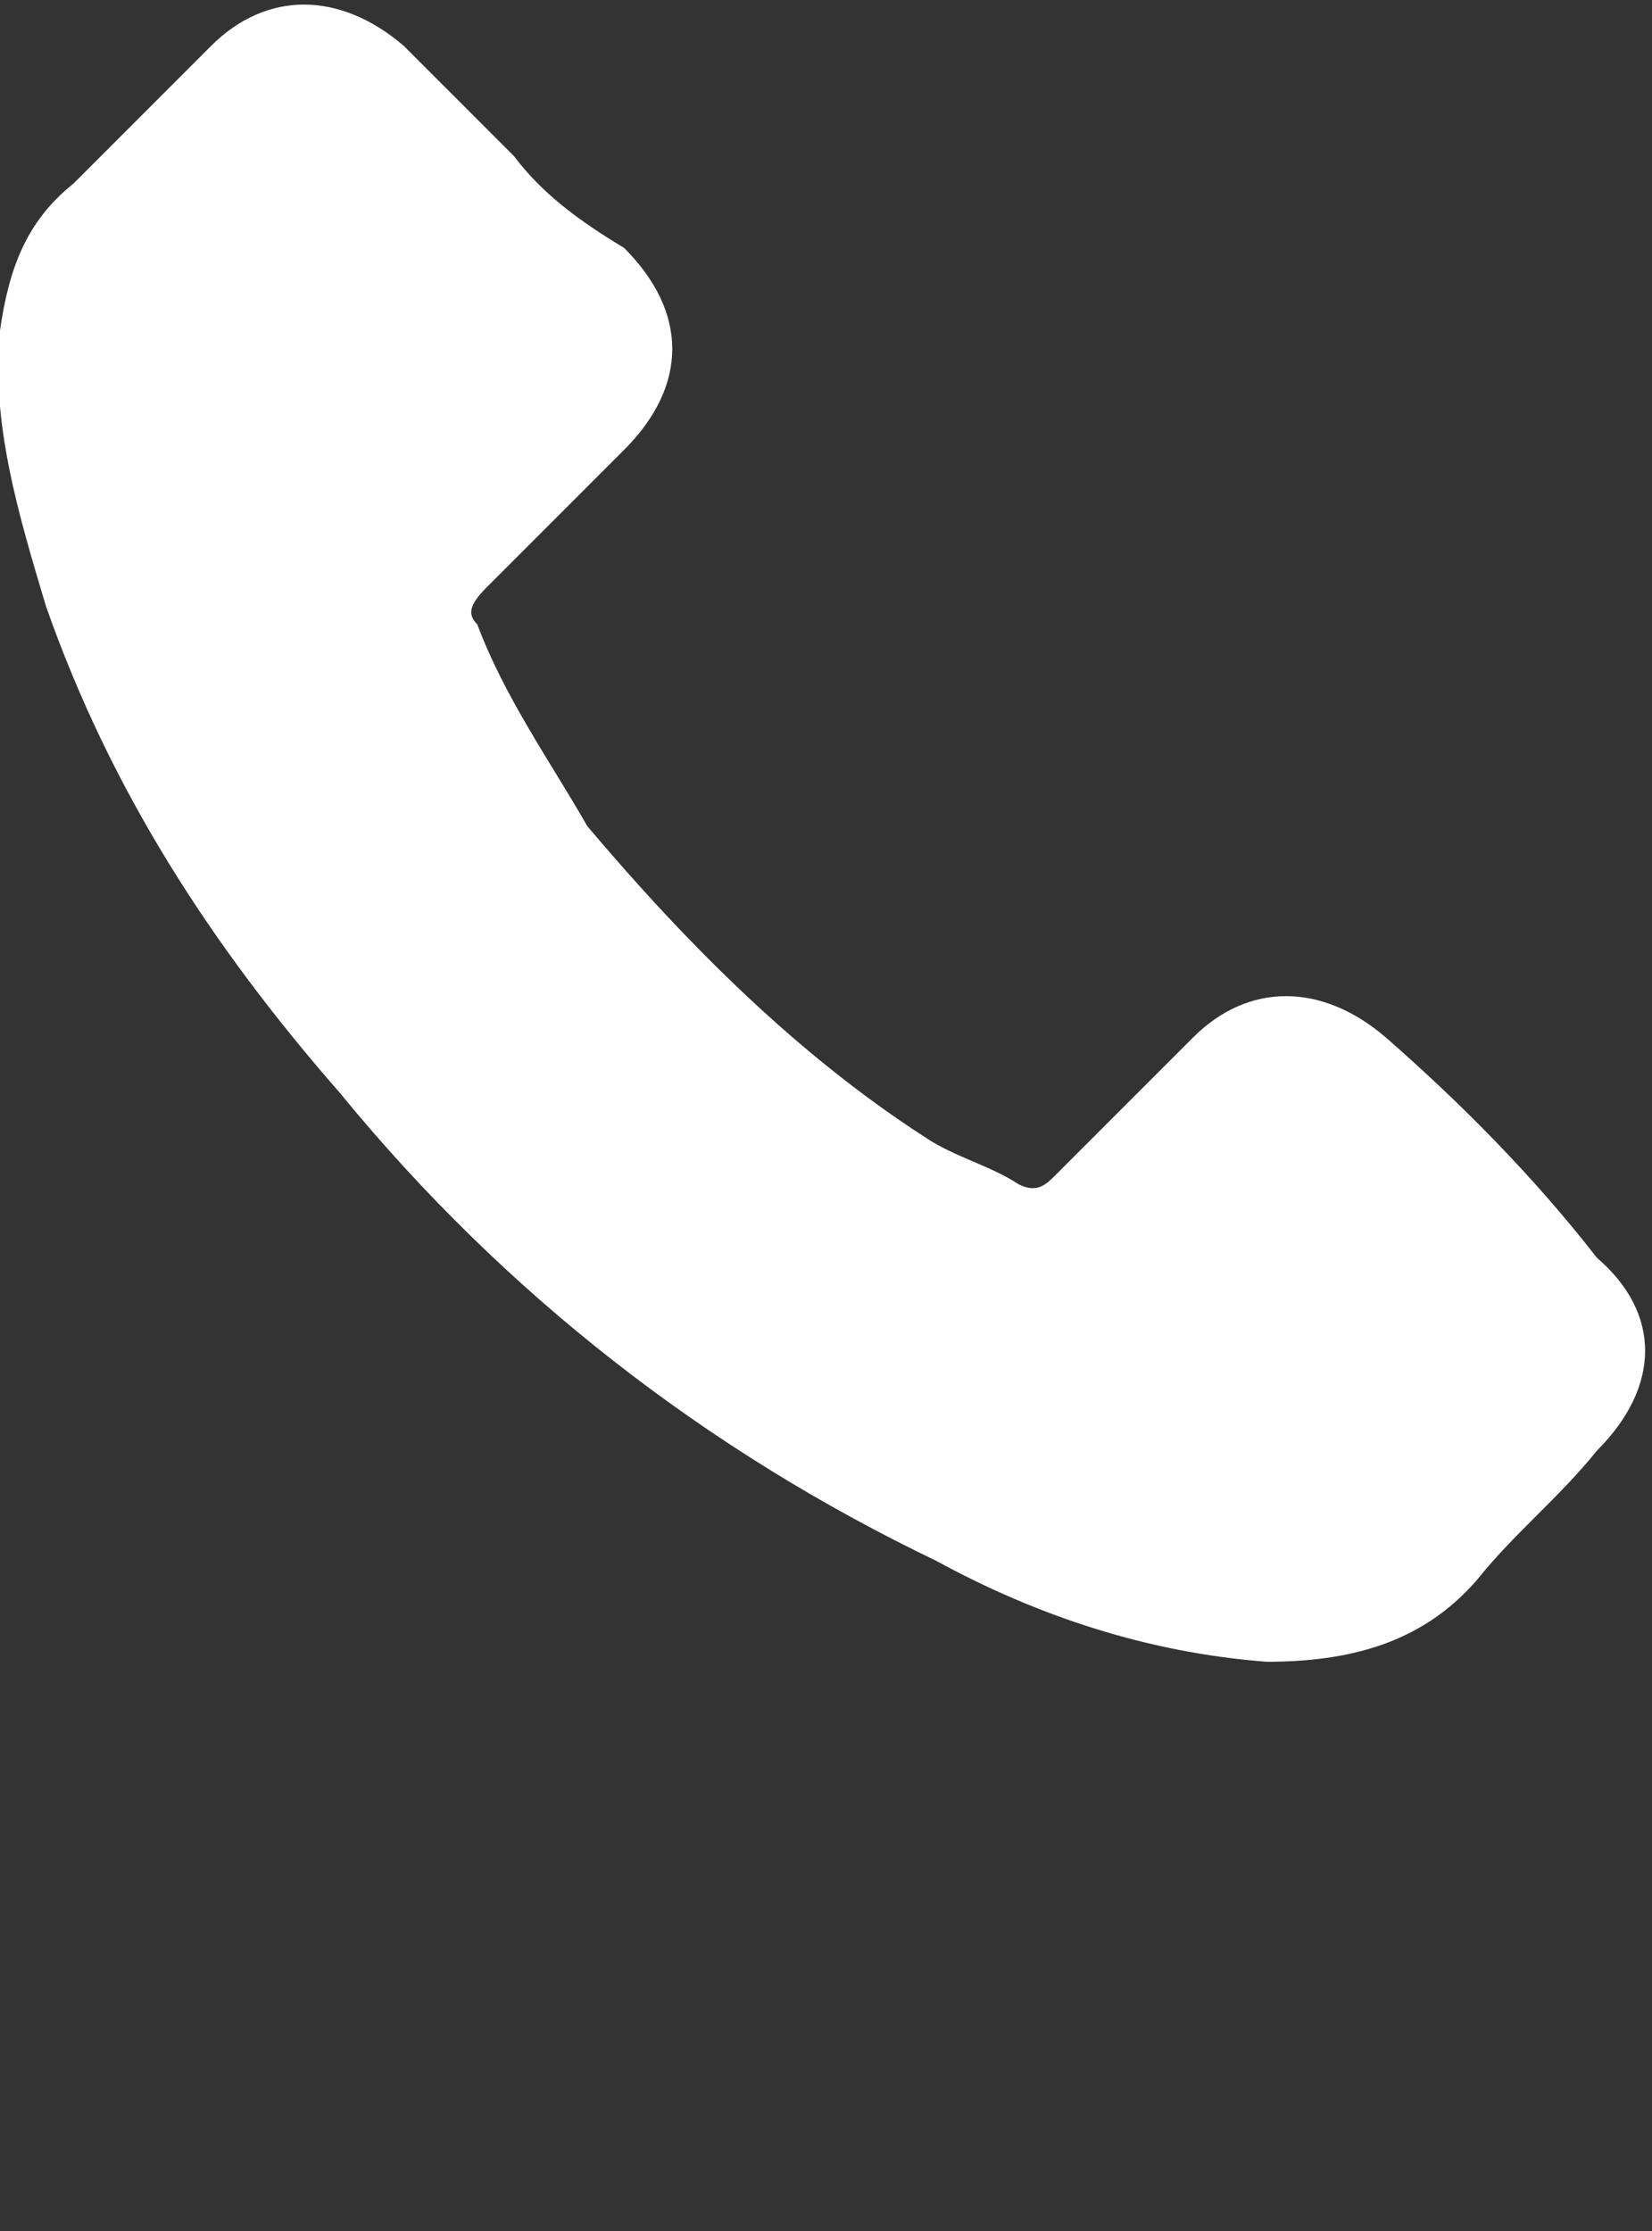
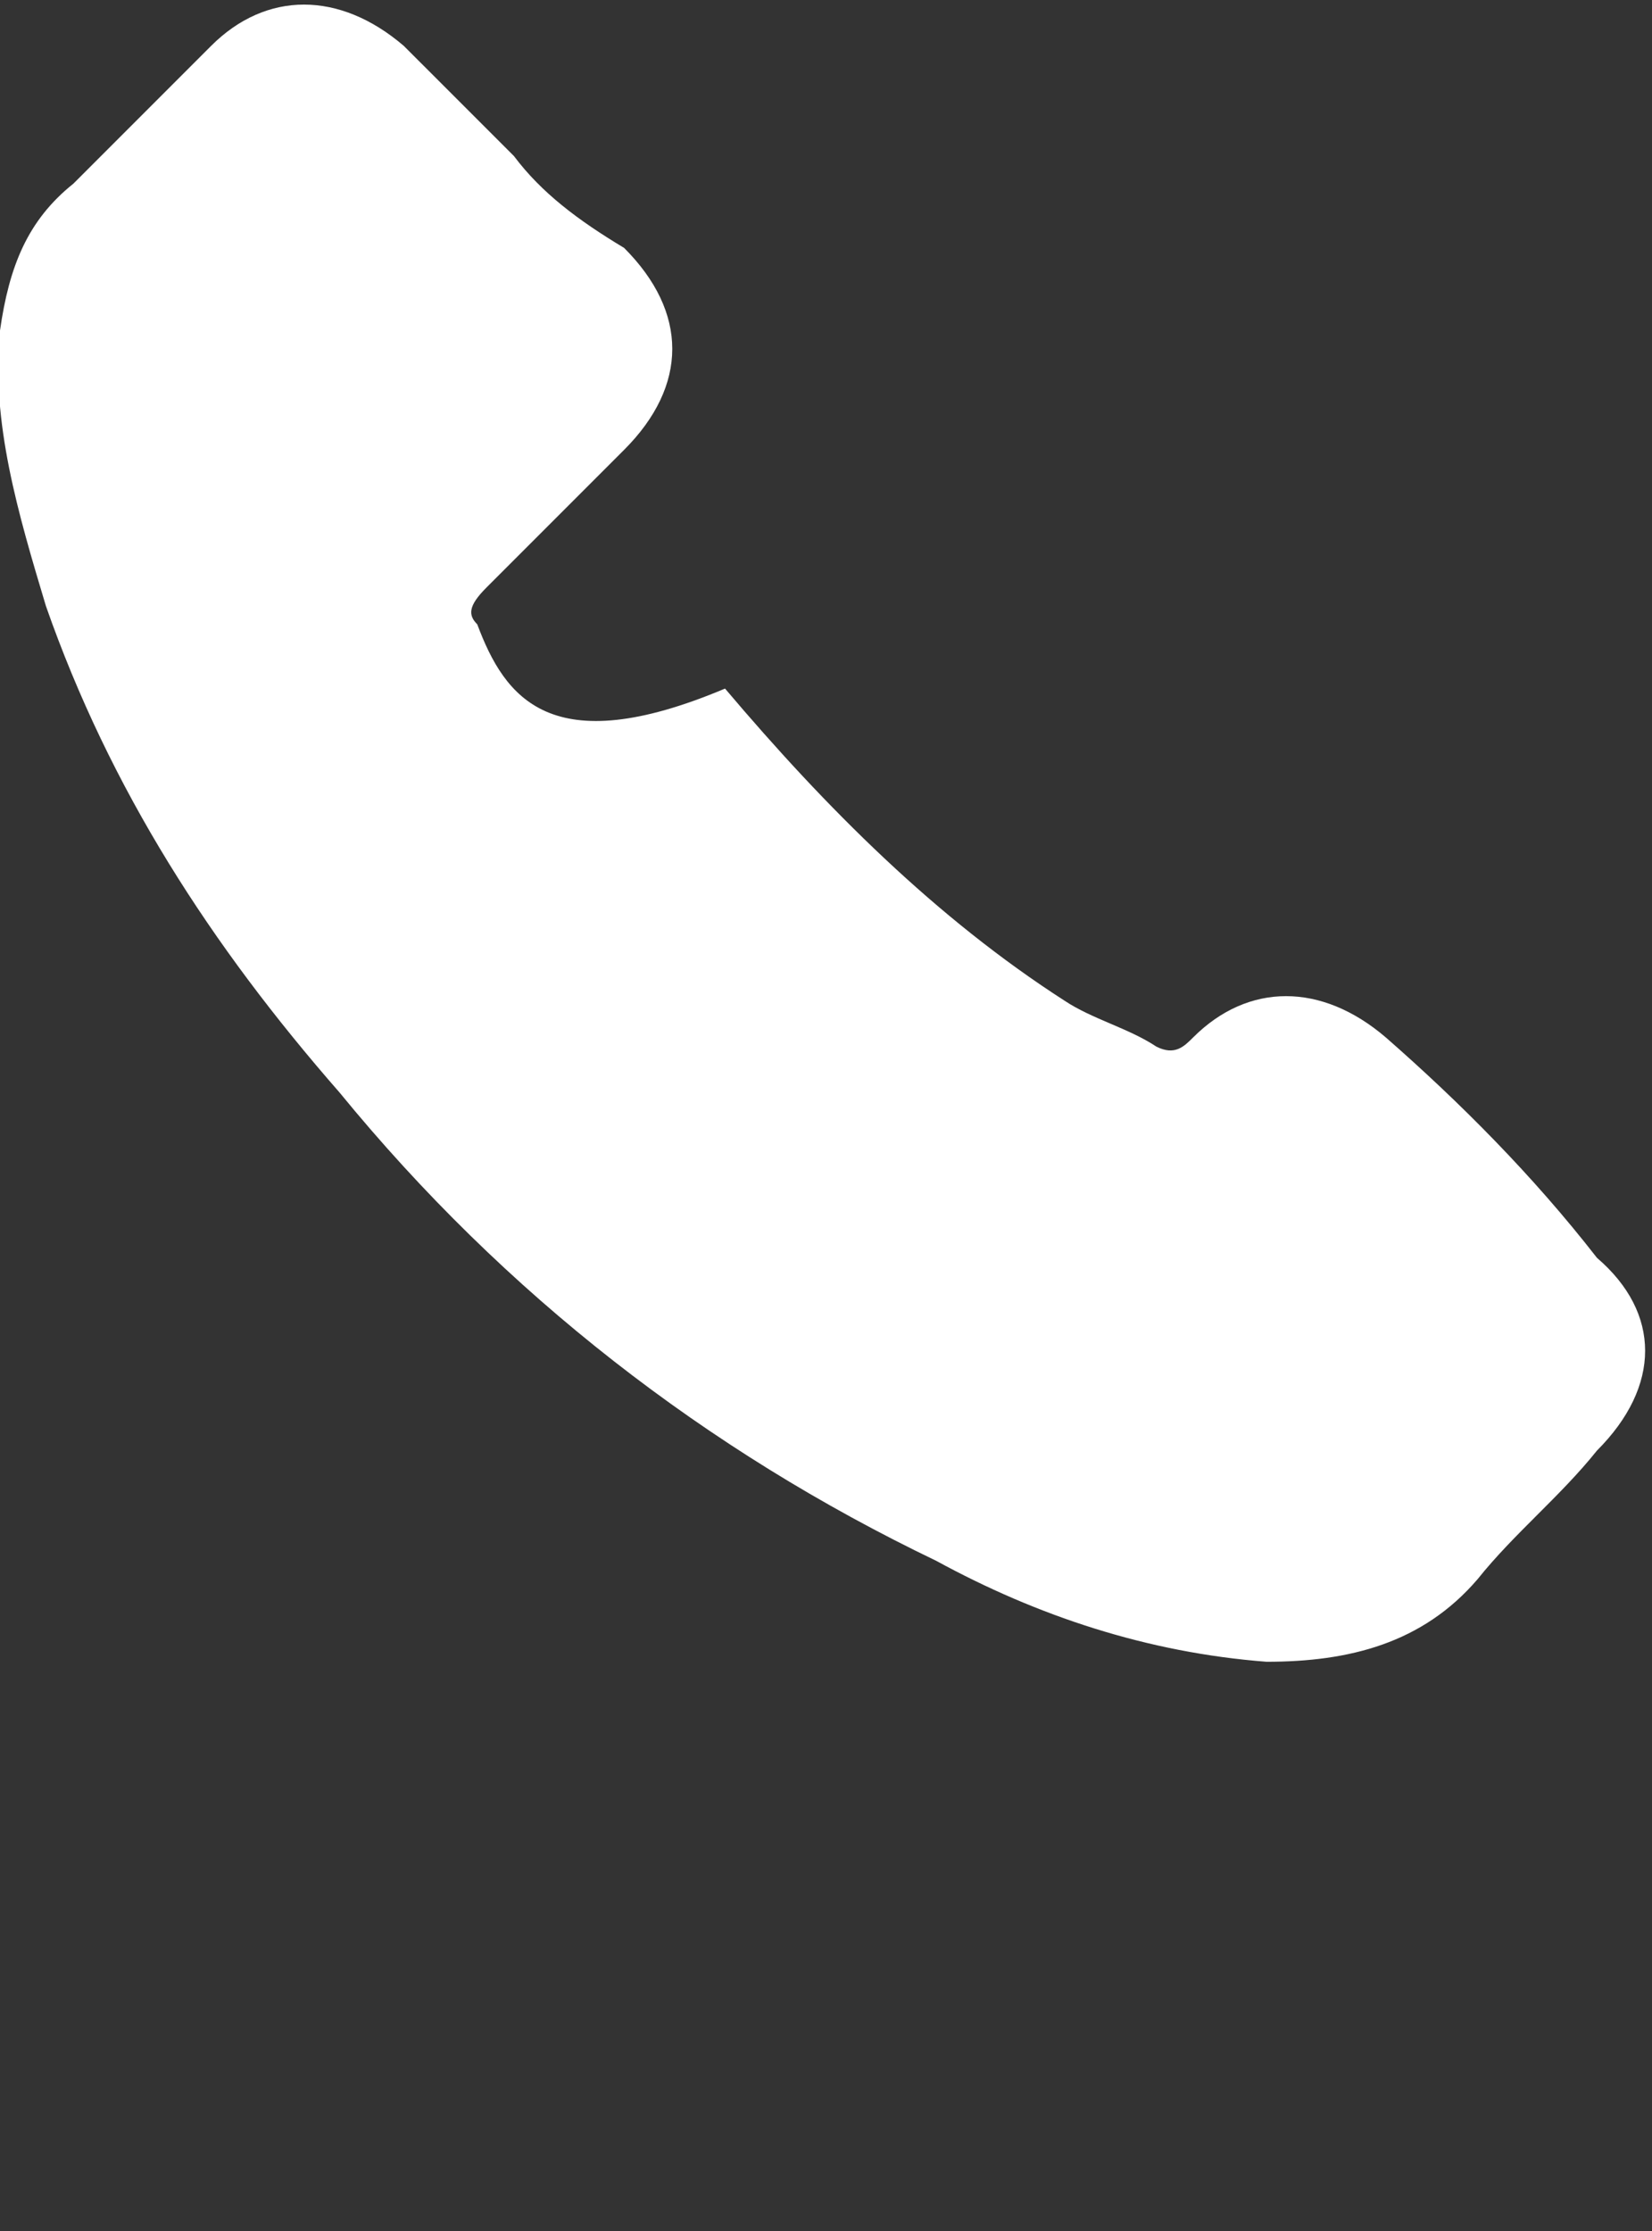
<svg xmlns="http://www.w3.org/2000/svg" version="1.1" id="Layer_1" x="0px" y="0px" viewBox="0 0 18 24.3" style="enable-background:new 0 0 18 24.3;" xml:space="preserve">
  <rect x="0" y="0" width="18" height="24.3" fill="#333333" stroke="none" />
  <style type="text/css">
	.st0{fill:#FFFFFF;}
</style>
  <g>
-     <path class="st0" d="M15.1,11.3c-0.7-0.6-1.5-0.6-2.1,0c-0.5,0.5-1,1-1.5,1.5c-0.1,0.1-0.2,0.2-0.4,0.1c-0.3-0.2-0.7-0.3-1-0.5   c-1.4-0.9-2.6-2.1-3.7-3.4C6,8.3,5.5,7.6,5.2,6.8C5.1,6.7,5.1,6.6,5.3,6.4c0.5-0.5,1-1,1.5-1.5c0.7-0.7,0.7-1.5,0-2.2   C6.3,2.4,5.9,2.1,5.6,1.7C5.2,1.3,4.8,0.9,4.4,0.5c-0.7-0.6-1.5-0.6-2.1,0C1.8,1,1.3,1.5,0.8,2C0.3,2.4,0.1,2.9,0,3.6   c-0.1,1,0.2,2,0.5,3c0.7,2,1.8,3.7,3.2,5.3c1.8,2.2,4,3.9,6.5,5.1c1.1,0.6,2.3,1,3.6,1.1c0.9,0,1.7-0.2,2.3-0.9   c0.4-0.5,0.9-0.9,1.3-1.4c0.7-0.7,0.7-1.5,0-2.1C16.7,12.8,15.9,12,15.1,11.3z" />
+     <path class="st0" d="M15.1,11.3c-0.7-0.6-1.5-0.6-2.1,0c-0.1,0.1-0.2,0.2-0.4,0.1c-0.3-0.2-0.7-0.3-1-0.5   c-1.4-0.9-2.6-2.1-3.7-3.4C6,8.3,5.5,7.6,5.2,6.8C5.1,6.7,5.1,6.6,5.3,6.4c0.5-0.5,1-1,1.5-1.5c0.7-0.7,0.7-1.5,0-2.2   C6.3,2.4,5.9,2.1,5.6,1.7C5.2,1.3,4.8,0.9,4.4,0.5c-0.7-0.6-1.5-0.6-2.1,0C1.8,1,1.3,1.5,0.8,2C0.3,2.4,0.1,2.9,0,3.6   c-0.1,1,0.2,2,0.5,3c0.7,2,1.8,3.7,3.2,5.3c1.8,2.2,4,3.9,6.5,5.1c1.1,0.6,2.3,1,3.6,1.1c0.9,0,1.7-0.2,2.3-0.9   c0.4-0.5,0.9-0.9,1.3-1.4c0.7-0.7,0.7-1.5,0-2.1C16.7,12.8,15.9,12,15.1,11.3z" />
  </g>
</svg>